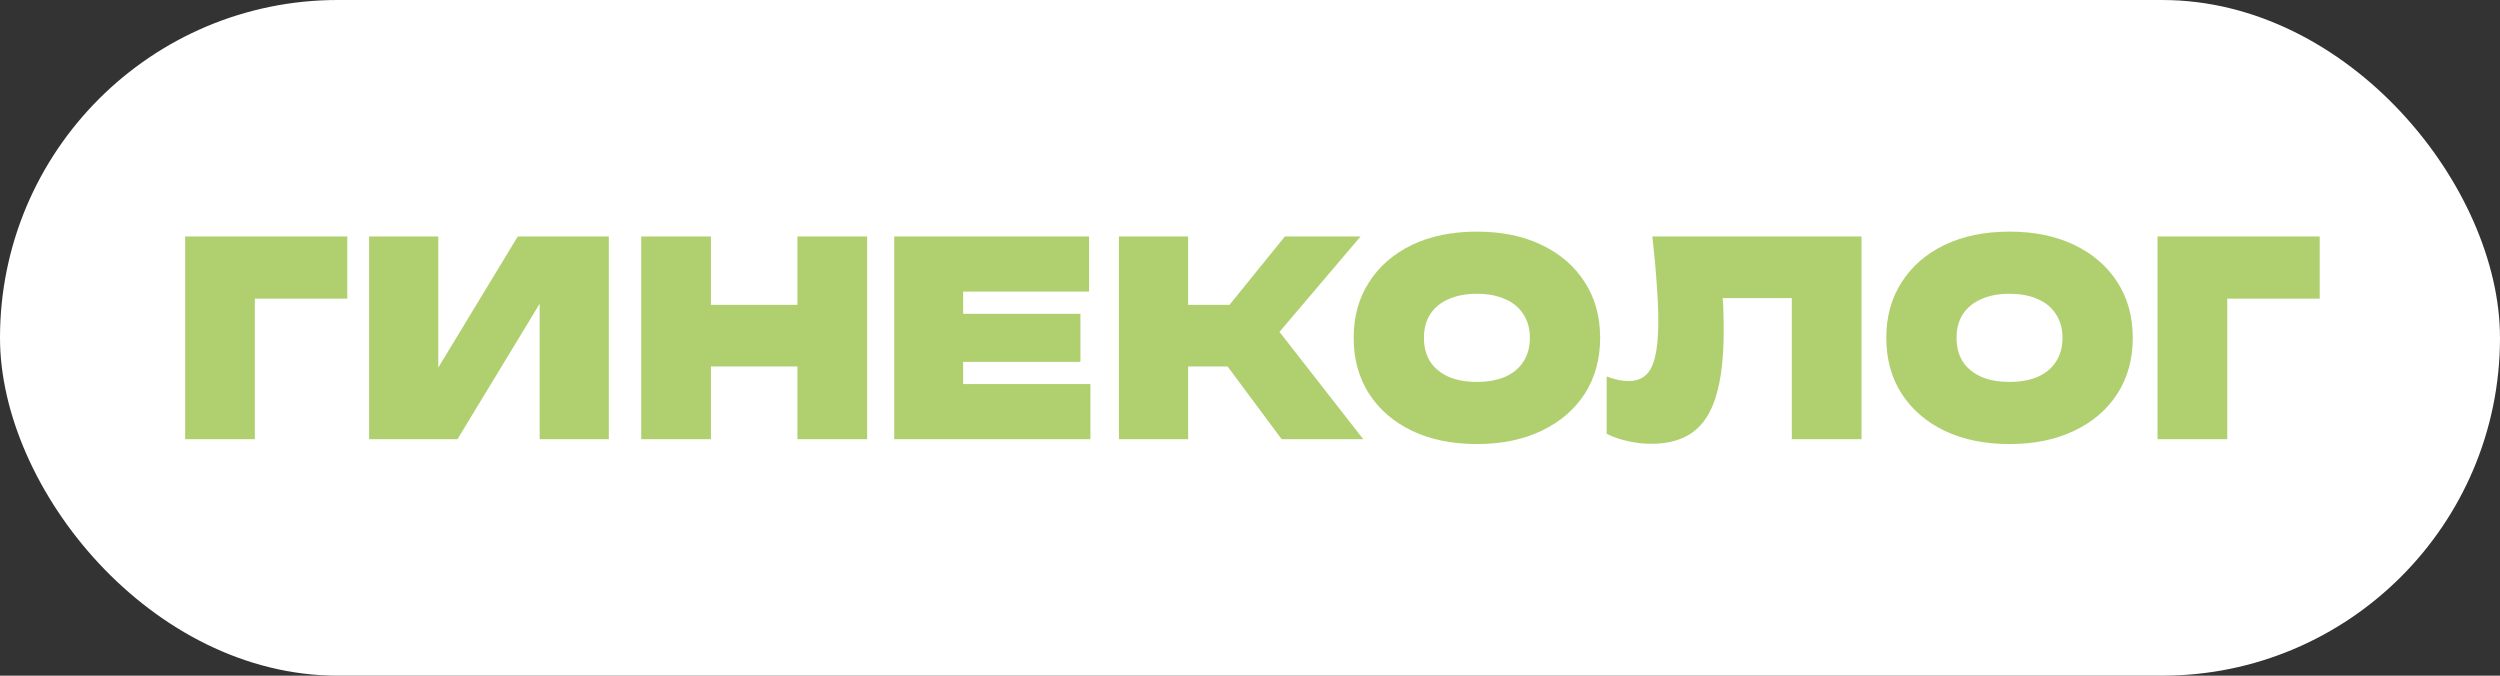
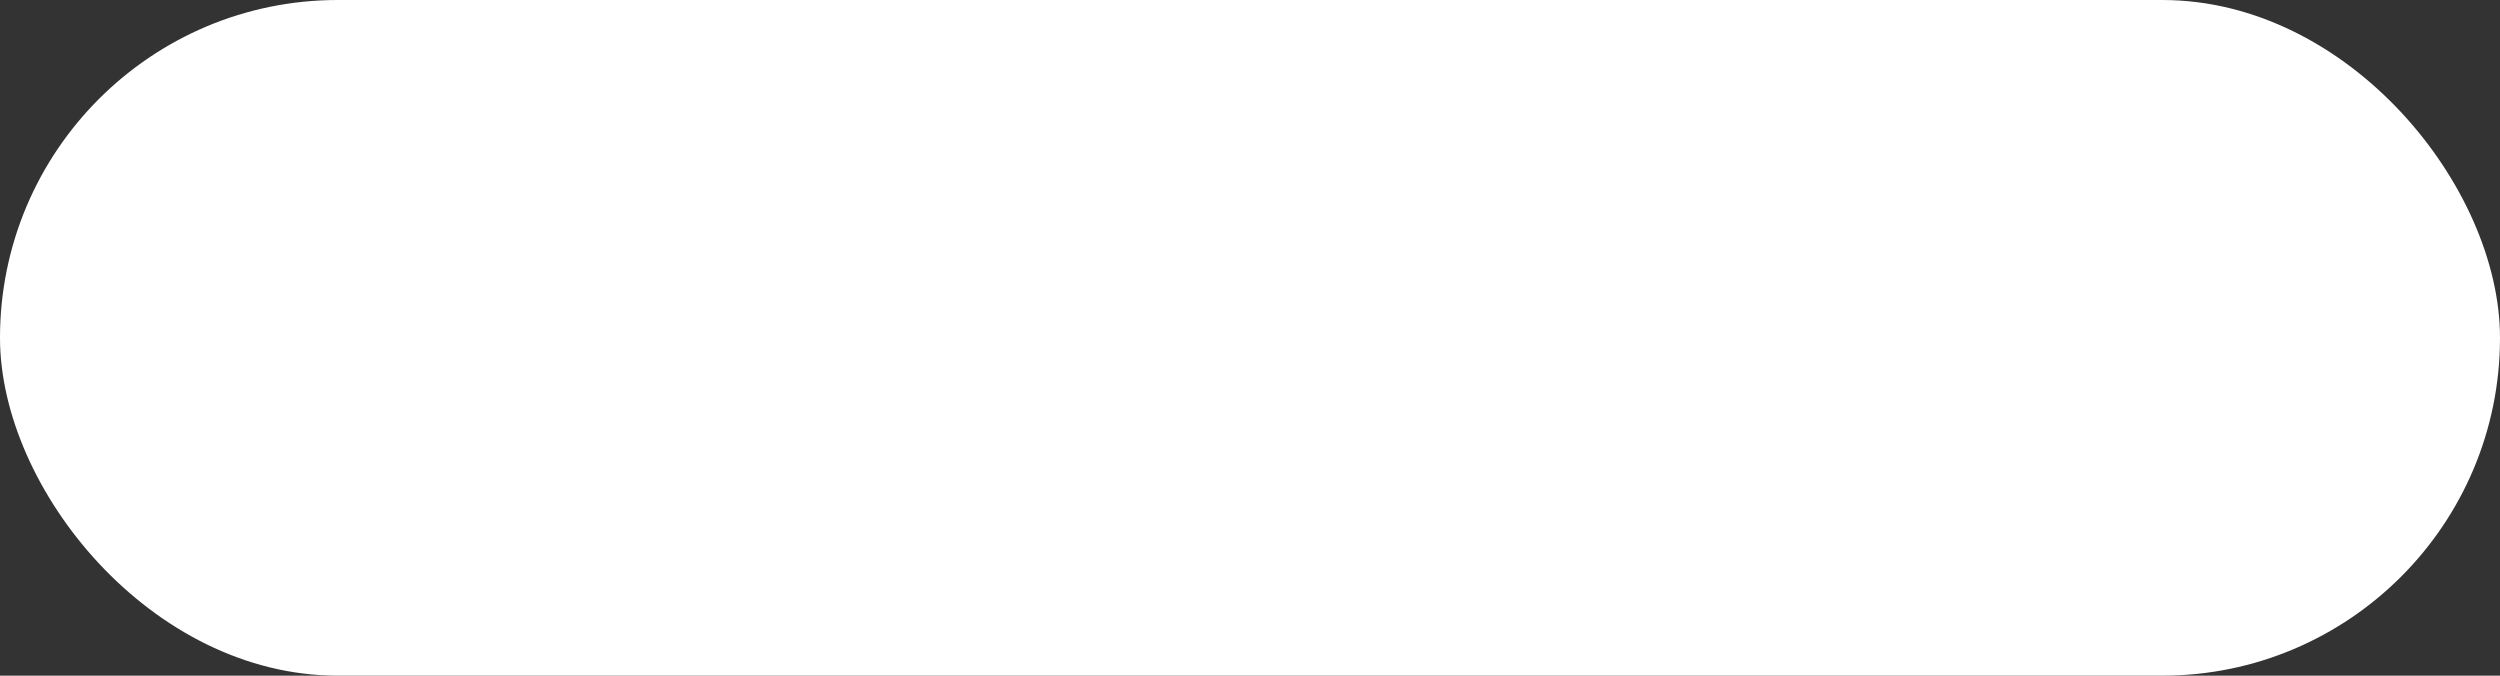
<svg xmlns="http://www.w3.org/2000/svg" width="148" height="40" viewBox="0 0 148 40" fill="none">
  <rect x="0" y="0" width="148" height="40" fill="#333333" stroke="none" />
  <rect width="148" height="40" rx="20" fill="white" />
-   <path d="M20.56 14V17.68H15.088V26H10.96V14H20.56ZM21.851 26V14H25.947V21.76L30.651 14H36.043V26H31.947V17.984L27.083 26H21.851ZM37.96 14H42.088V18.048H47.208V14H51.336V26H47.208V21.696H42.088V26H37.96V14ZM63.961 18.576V21.424H57.017V22.736H64.553V26H52.937V14H64.473V17.264H57.017V18.576H63.961ZM66.241 26V14H70.337V18.048H72.785L76.065 14H80.545L75.745 19.648L80.705 26H75.873L72.673 21.696H70.337V26H66.241ZM87.433 26.288C85.972 26.288 84.692 26.027 83.593 25.504C82.505 24.981 81.657 24.251 81.049 23.312C80.441 22.363 80.137 21.259 80.137 20C80.137 18.741 80.441 17.643 81.049 16.704C81.657 15.755 82.505 15.019 83.593 14.496C84.692 13.973 85.972 13.712 87.433 13.712C88.894 13.712 90.169 13.973 91.257 14.496C92.356 15.019 93.209 15.755 93.817 16.704C94.425 17.643 94.729 18.741 94.729 20C94.729 21.259 94.425 22.363 93.817 23.312C93.209 24.251 92.356 24.981 91.257 25.504C90.169 26.027 88.894 26.288 87.433 26.288ZM87.433 22.608C88.084 22.608 88.644 22.507 89.113 22.304C89.582 22.091 89.94 21.792 90.185 21.408C90.441 21.013 90.569 20.544 90.569 20C90.569 19.456 90.441 18.992 90.185 18.608C89.94 18.213 89.582 17.915 89.113 17.712C88.644 17.499 88.084 17.392 87.433 17.392C86.782 17.392 86.222 17.499 85.753 17.712C85.284 17.915 84.921 18.213 84.665 18.608C84.42 18.992 84.297 19.456 84.297 20C84.297 20.544 84.42 21.013 84.665 21.408C84.921 21.792 85.284 22.091 85.753 22.304C86.222 22.507 86.782 22.608 87.433 22.608ZM97.819 14H110.203V26H106.075V17.648H101.979C101.99 17.776 102.001 17.899 102.011 18.016C102.033 18.571 102.043 19.099 102.043 19.6C102.043 21.168 101.894 22.443 101.595 23.424C101.307 24.405 100.849 25.125 100.219 25.584C99.59 26.043 98.769 26.272 97.755 26.272C97.286 26.272 96.822 26.219 96.363 26.112C95.905 26.016 95.489 25.872 95.115 25.68V22.288C95.595 22.469 96.033 22.56 96.427 22.56C97.057 22.56 97.505 22.288 97.771 21.744C98.038 21.189 98.171 20.277 98.171 19.008C98.171 18.347 98.139 17.605 98.075 16.784C98.022 15.963 97.937 15.035 97.819 14ZM118.964 26.288C117.503 26.288 116.223 26.027 115.124 25.504C114.036 24.981 113.188 24.251 112.58 23.312C111.972 22.363 111.668 21.259 111.668 20C111.668 18.741 111.972 17.643 112.58 16.704C113.188 15.755 114.036 15.019 115.124 14.496C116.223 13.973 117.503 13.712 118.964 13.712C120.426 13.712 121.7 13.973 122.788 14.496C123.887 15.019 124.74 15.755 125.348 16.704C125.956 17.643 126.26 18.741 126.26 20C126.26 21.259 125.956 22.363 125.348 23.312C124.74 24.251 123.887 24.981 122.788 25.504C121.7 26.027 120.426 26.288 118.964 26.288ZM118.964 22.608C119.615 22.608 120.175 22.507 120.644 22.304C121.114 22.091 121.471 21.792 121.716 21.408C121.972 21.013 122.1 20.544 122.1 20C122.1 19.456 121.972 18.992 121.716 18.608C121.471 18.213 121.114 17.915 120.644 17.712C120.175 17.499 119.615 17.392 118.964 17.392C118.314 17.392 117.754 17.499 117.284 17.712C116.815 17.915 116.452 18.213 116.196 18.608C115.951 18.992 115.828 19.456 115.828 20C115.828 20.544 115.951 21.013 116.196 21.408C116.452 21.792 116.815 22.091 117.284 22.304C117.754 22.507 118.314 22.608 118.964 22.608ZM137.326 14V17.68H131.854V26H127.726V14H137.326Z" fill="#B0D070" />
</svg>